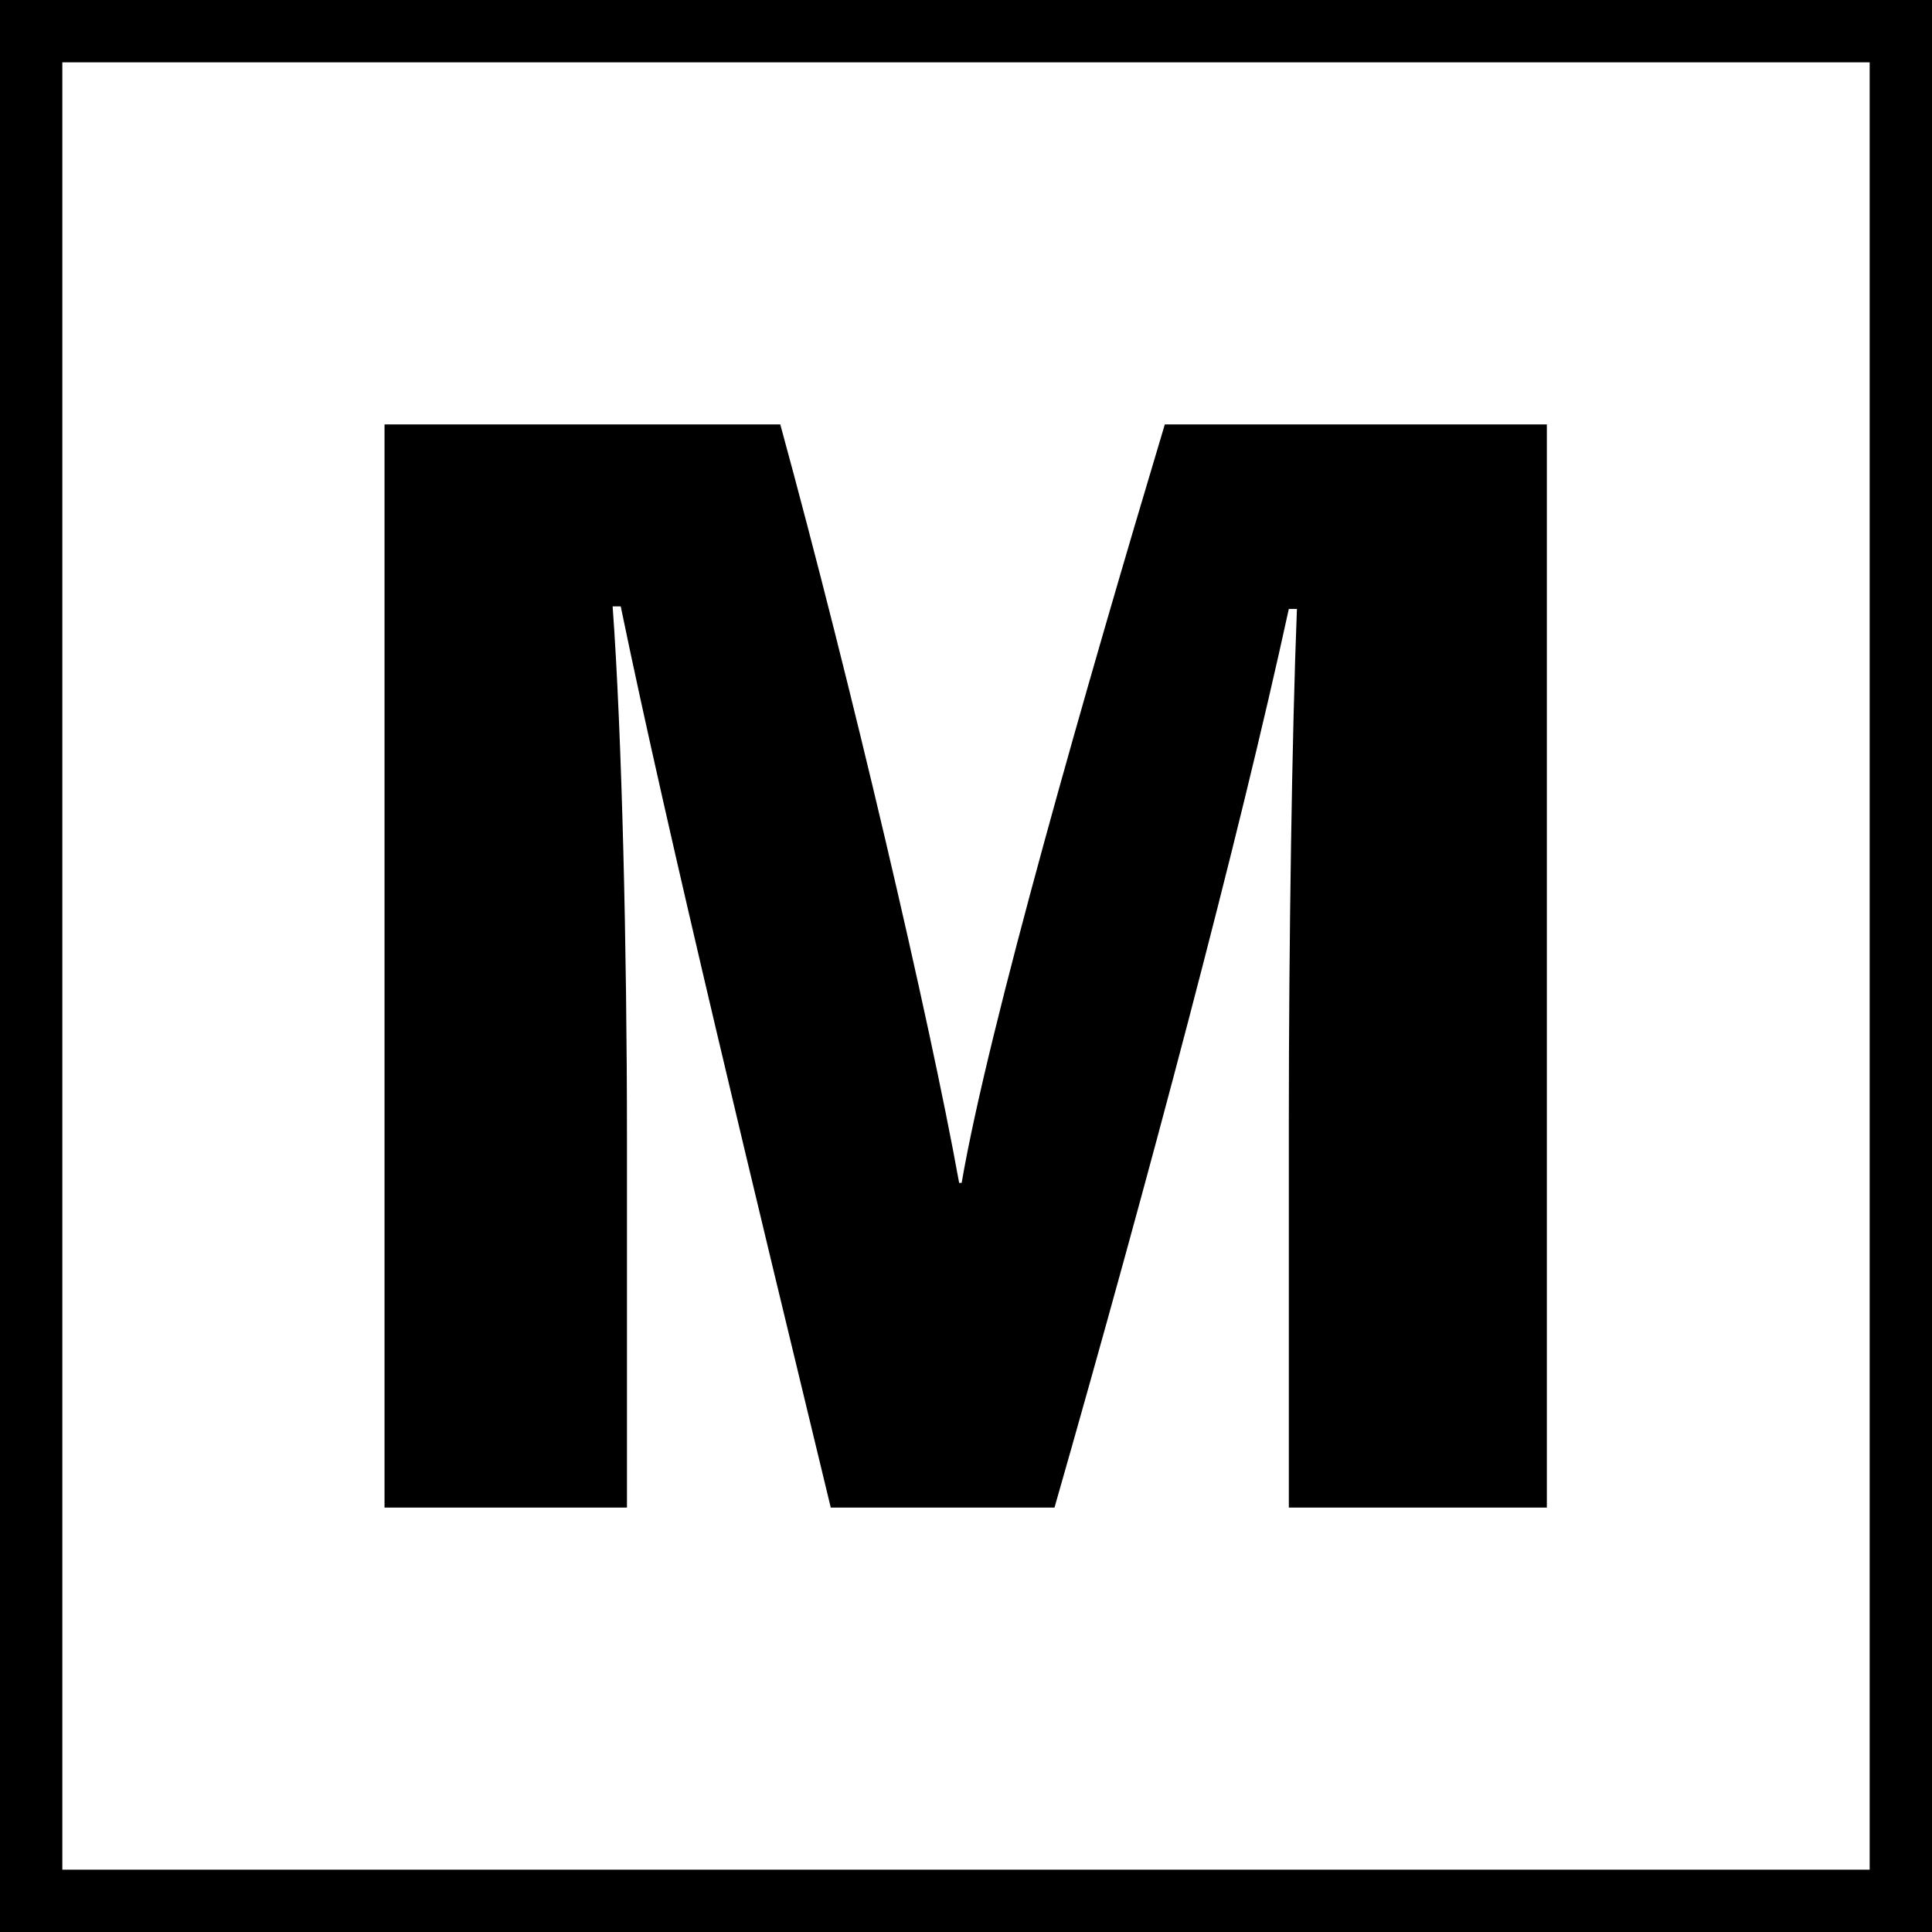
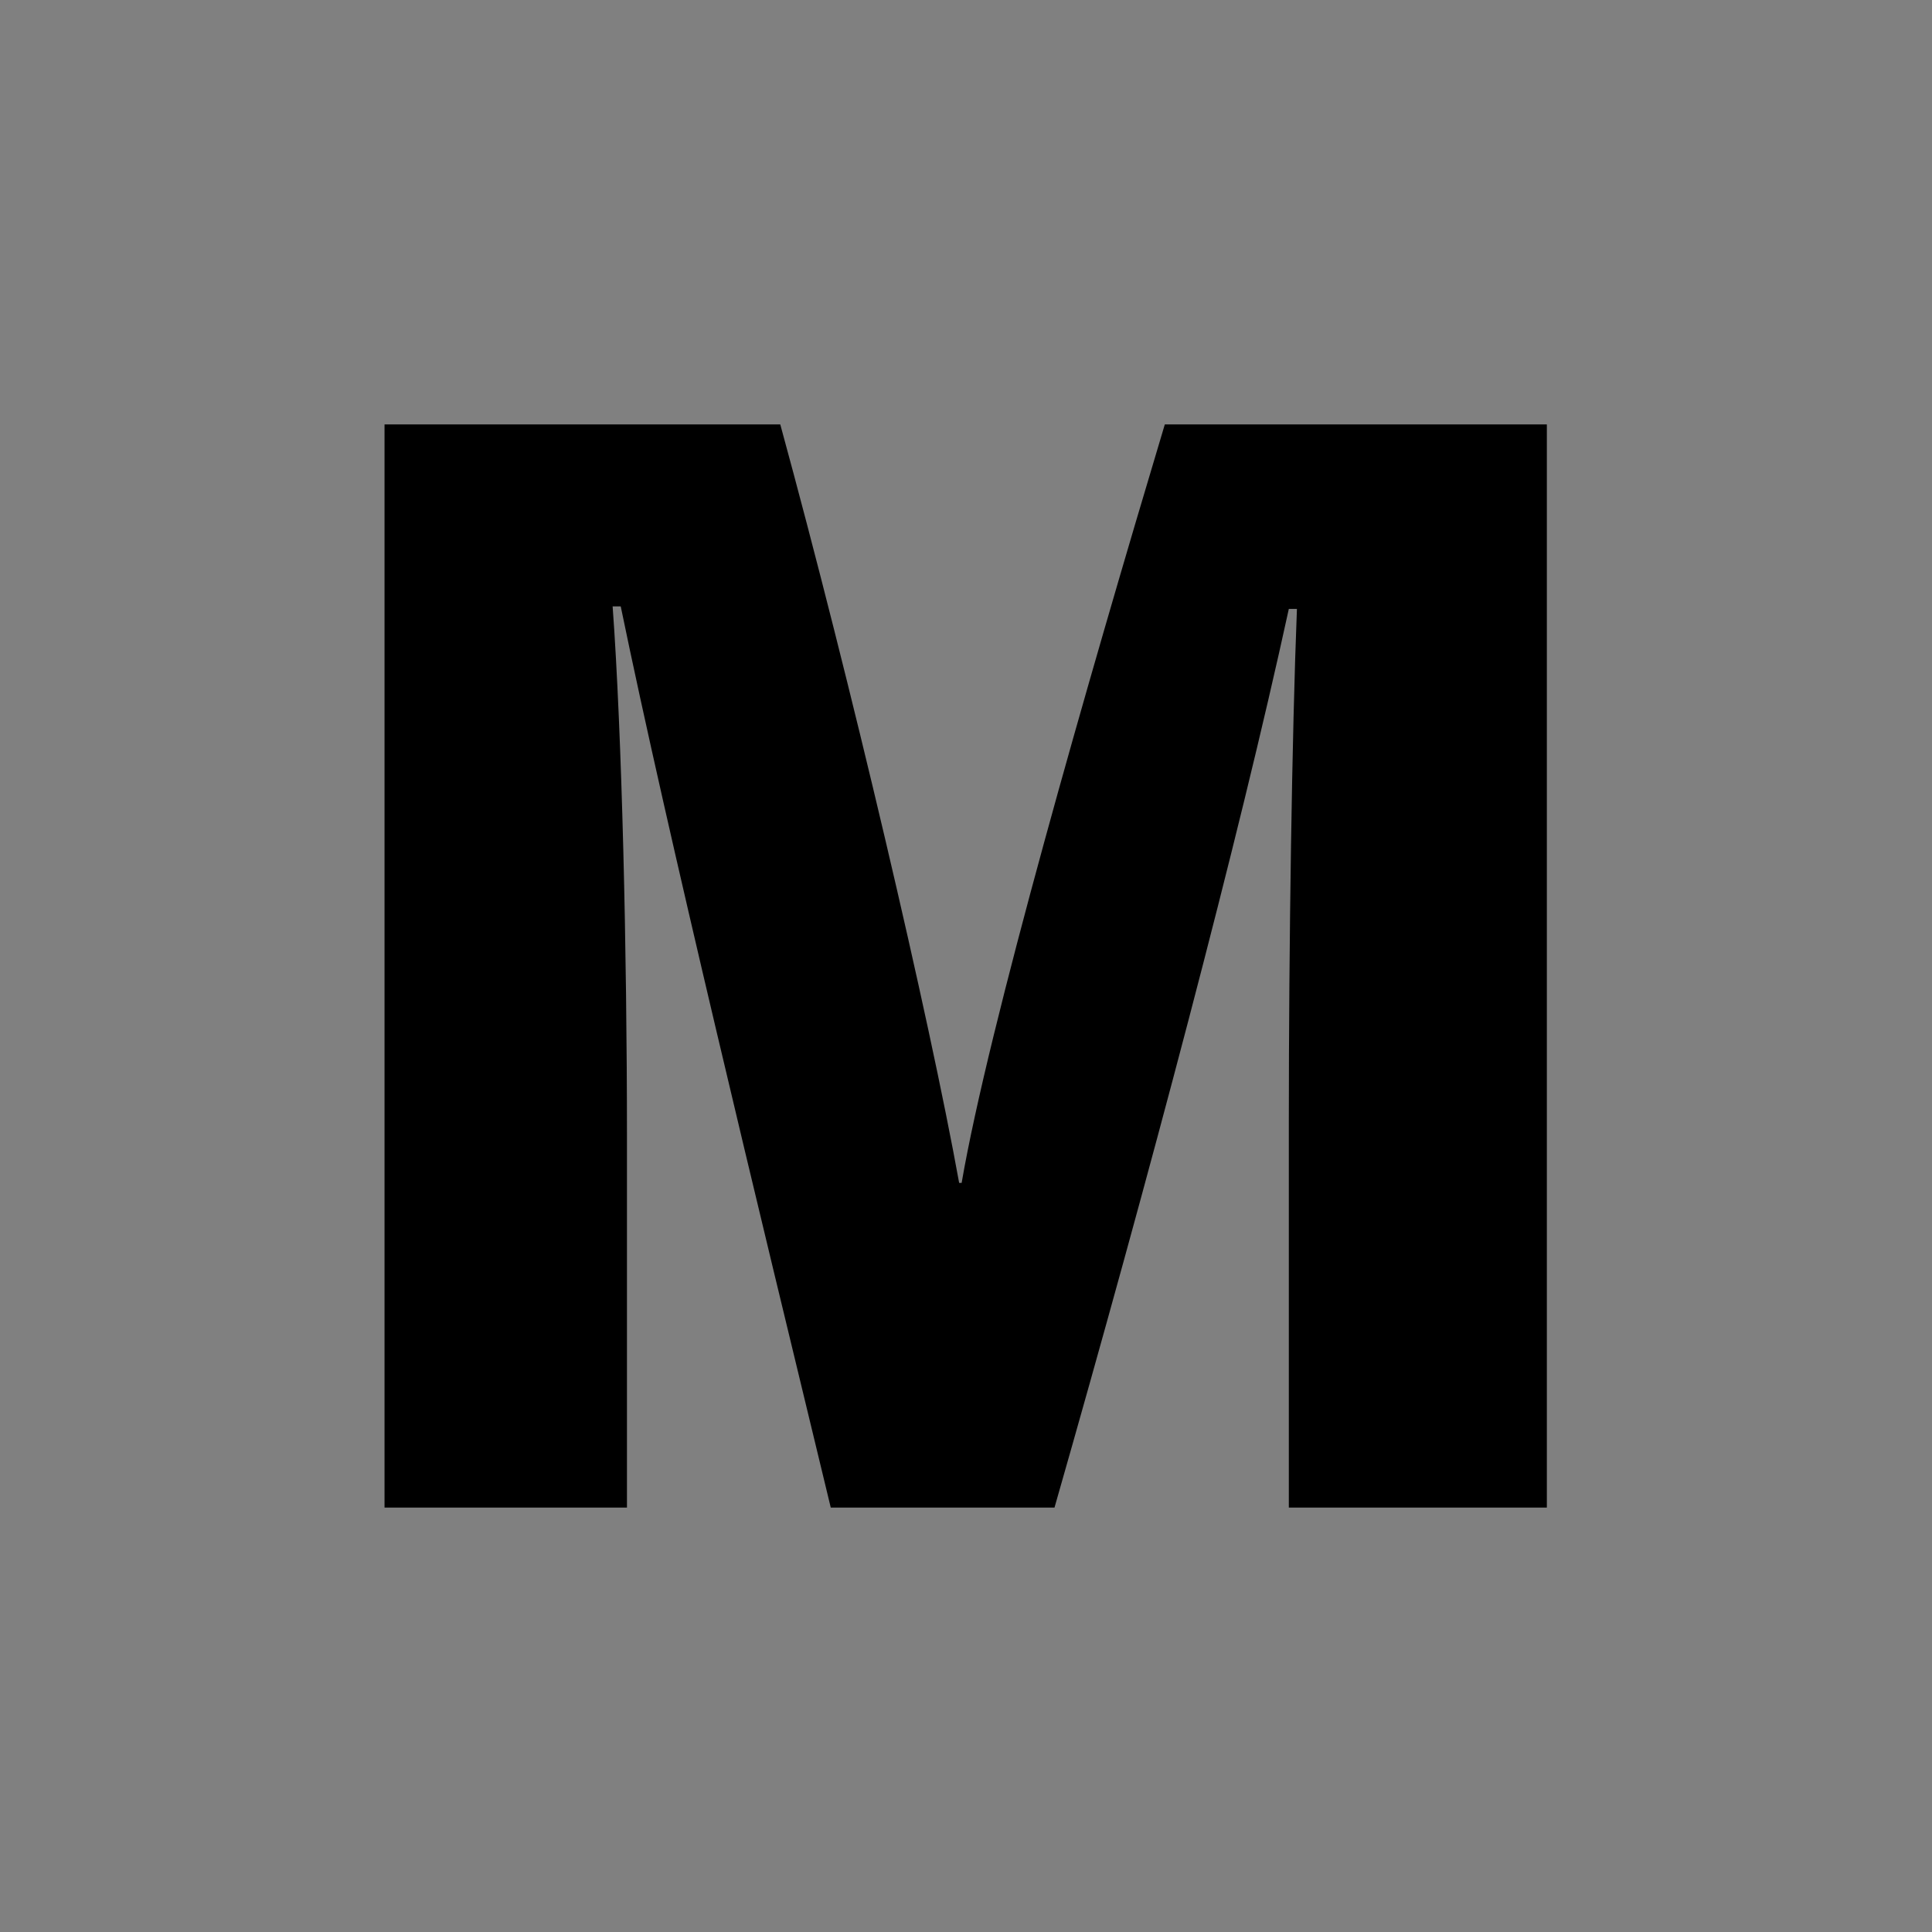
<svg xmlns="http://www.w3.org/2000/svg" id="Camada_2" data-name="Camada 2" viewBox="0 0 31 31">
  <rect x="0" y="0" width="31" height="31" fill="#808080" stroke="none" />
  <defs>
    <style>
      .cls-1 {
        stroke-width: 0px;
      }

      .cls-2 {
        fill: #fff;
        stroke: #000;
        stroke-miterlimit: 10;
      }
    </style>
  </defs>
  <g id="Elementos">
-     <rect class="cls-2" x=".5" y=".5" width="30" height="30" />
    <path class="cls-1" d="M20.68,18.01c0-2.87.05-6.23.13-8.24h-.13c-.81,3.72-2.23,9.07-3.76,14.42h-3.59c-1.17-4.84-2.62-10.82-3.37-14.46h-.13c.15,2.05.23,5.53.23,8.51v5.95h-3.89V6.81h6.35c1.14,4.17,2.39,9.51,2.87,12.17h.04c.43-2.5,2.01-8,3.26-12.17h6.13v17.38h-4.14v-6.18Z" />
  </g>
</svg>